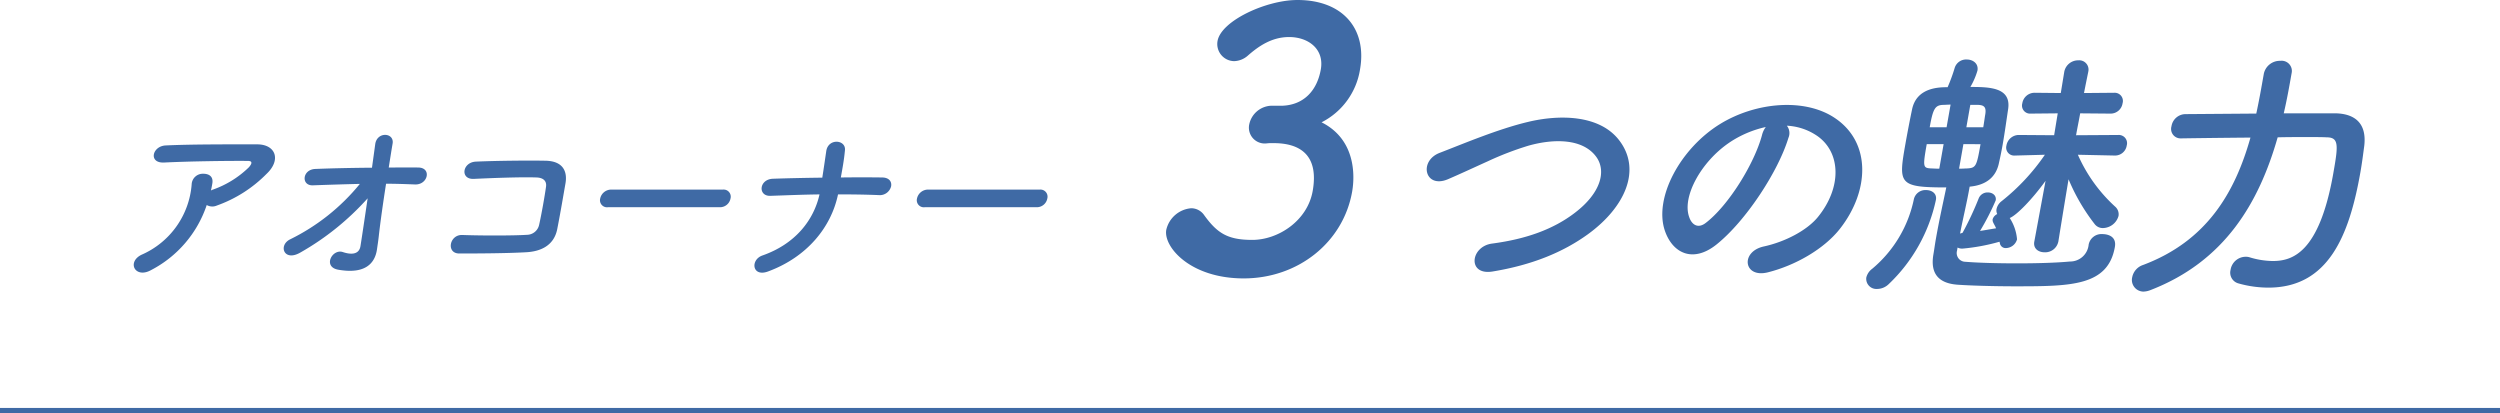
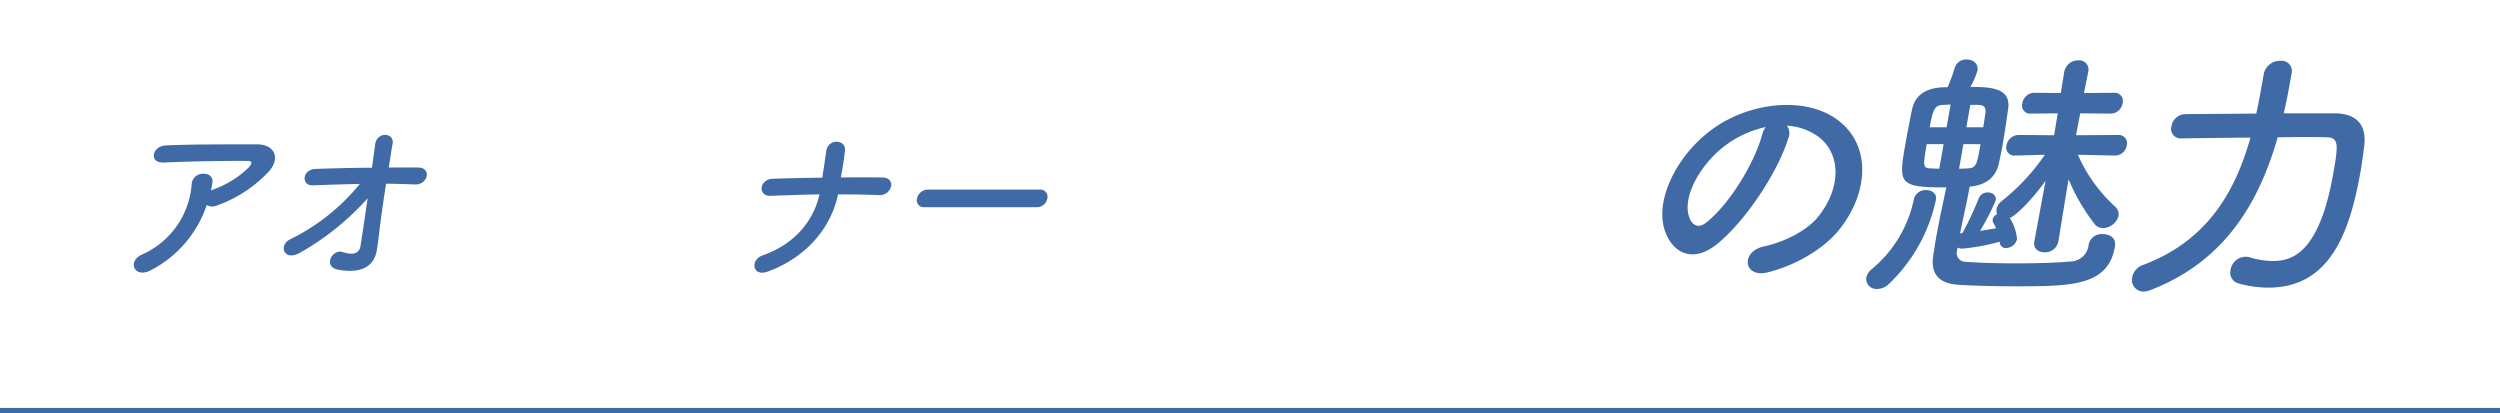
<svg xmlns="http://www.w3.org/2000/svg" width="458" height="75.735" viewBox="0 0 458 75.735">
  <g id="グループ_67" data-name="グループ 67" transform="translate(-402.5 -1367.265)">
    <g id="グループ_66" data-name="グループ 66" transform="translate(22.698 1.125)">
      <g id="グループ_65" data-name="グループ 65" transform="translate(16.834 10.154)">
        <path id="パス_107" data-name="パス 107" d="M2612,1235.943c-1.449.815-2.593.457-3.014-.294s-.091-1.891,1.329-2.544a15.347,15.347,0,0,0,9.109-12.816,2.044,2.044,0,0,1,2.145-1.99c1.012,0,1.9.488,1.63,1.858-.069.391-.143.815-.245,1.207.1-.032.18-.1.284-.13a18,18,0,0,0,6.66-4.109c.61-.685.7-1.174-.152-1.174-3.647-.033-10.775.065-15.381.294-2.893.131-2.178-3,.291-3.131,4.769-.228,11.874-.2,16.766-.2,3.392,0,4.457,2.838,1.72,5.414a24.117,24.117,0,0,1-9.113,5.8,2.042,2.042,0,0,1-1.841-.1A20.892,20.892,0,0,1,2612,1235.943Z" transform="translate(-2221.346 169.518)" fill="#3f6aa5" />
        <path id="パス_108" data-name="パス 108" d="M2675.667,1228.355c-.113,1.011-.211,1.566-.334,2.446-.377,2.511-2.142,4.566-7.108,3.685-2.876-.522-1.077-3.881.863-3.228,1.262.424,2.957.62,3.229-1.109.307-1.924.807-5.316,1.313-8.74a48.925,48.925,0,0,1-12.354,9.948c-3.012,1.728-4.063-1.37-1.82-2.446a38.115,38.115,0,0,0,12.748-10.143c-2.915.066-5.834.163-8.592.261-2.2.1-2-2.9.432-3,3.284-.131,6.851-.2,10.379-.229.262-1.858.472-3.424.59-4.272.3-2.413,3.549-2.185,3.187-.13-.162.913-.411,2.511-.705,4.37,1.86,0,3.691-.033,5.414,0,2.506.032,1.779,3.229-.644,3.1-1.685-.065-3.467-.131-5.261-.131C2676.466,1222.159,2675.934,1225.91,2675.667,1228.355Z" transform="translate(-2243.308 170.908)" fill="#3f6aa5" />
-         <path id="パス_109" data-name="パス 109" d="M2727.123,1235.06c-3.492.2-8.878.229-12.238.229-2.447,0-1.831-3.49.565-3.392,3.467.131,9.4.131,11.845-.032a2.305,2.305,0,0,0,2.214-1.827c.443-1.956,1.03-5.283,1.264-6.978.157-1.076-.522-1.663-1.756-1.7-2.853-.1-8.041.1-11.462.26-2.567.131-2.134-3.065.394-3.163,3.617-.163,9.5-.228,12.75-.163,3.217.066,4.02,1.989,3.635,4.174-.352,1.99-.928,5.447-1.506,8.349C2732.211,1233.952,2729.625,1234.93,2727.123,1235.06Z" transform="translate(-2267.774 167.138)" fill="#3f6aa5" />
-         <path id="パス_110" data-name="パス 110" d="M2764,1231.053a1.291,1.291,0,0,1-1.453-1.566,2.067,2.067,0,0,1,2.022-1.663h20.482a1.3,1.3,0,0,1,1.376,1.631,1.952,1.952,0,0,1-1.945,1.6Z" transform="translate(-2289.63 162.895)" fill="#3f6aa5" />
        <path id="パス_111" data-name="パス 111" d="M2815.906,1235.82c-2.93,1.077-3.274-2.152-1.016-2.934,6.05-2.12,9.4-6.49,10.453-11.186-3.006.033-6.03.163-8.982.261-2.333.1-2.14-3.033.454-3.131,2.92-.1,5.965-.163,9.036-.2.3-1.892.558-3.718.721-4.827.333-2.445,3.608-2.153,3.432-.228s-.485,3.489-.756,5.022c2.615-.033,5.16-.033,7.6,0,1.332.033,1.775.848,1.6,1.663a2.136,2.136,0,0,1-2.3,1.566c-2.4-.1-4.9-.131-7.413-.131C2827.475,1227.733,2823.058,1233.178,2815.906,1235.82Z" transform="translate(-2312.239 169.901)" fill="#3f6aa5" />
        <path id="パス_112" data-name="パス 112" d="M2868.429,1231.053a1.291,1.291,0,0,1-1.453-1.566,2.067,2.067,0,0,1,2.022-1.663h20.482a1.3,1.3,0,0,1,1.375,1.631,1.951,1.951,0,0,1-1.945,1.6Z" transform="translate(-2336.02 162.895)" fill="#3f6aa5" />
      </g>
      <g id="グループ_64" data-name="グループ 64" transform="translate(-59.572)">
-         <path id="パス_113" data-name="パス 113" d="M2967.132,1228.009c3.978-.131,6.419-2.768,7.105-6.656.662-3.756-2.316-5.93-5.808-5.93-3.163,0-5.563,1.646-7.59,3.426a3.945,3.945,0,0,1-2.481.988,3.137,3.137,0,0,1-3.041-3.69c.651-3.69,8.9-7.511,14.637-7.511,8.369,0,12.767,5.338,11.465,12.718a13.146,13.146,0,0,1-7.046,9.688c7.084,3.557,5.821,11.464,5.6,12.718-1.638,9.291-9.917,15.88-19.867,15.88-9.819,0-14.728-5.8-14.182-8.9a5.114,5.114,0,0,1,4.585-3.955,2.9,2.9,0,0,1,2.349,1.255c2.385,3.292,4.272,4.546,8.82,4.546,4.745,0,10.105-3.492,11.07-8.962,1.185-6.721-2.475-8.765-7.154-8.765H2965c-.4,0-.736.066-1,.066a2.9,2.9,0,0,1-2.878-3.493,4.289,4.289,0,0,1,4.031-3.426Z" transform="translate(-2292.889 157.504)" fill="#3f6aa5" />
-         <path id="パス_114" data-name="パス 114" d="M3001.335,1246.479c-4.622.724-4.023-4.59-.063-5.121,6.232-.821,11.234-2.609,15.2-5.654,4.745-3.623,5.735-7.585,3.963-10.145-2.471-3.526-7.947-3.43-12.526-2.126a56.55,56.55,0,0,0-7.412,2.85c-2.361,1.064-4.732,2.175-7.3,3.285-4.23,1.788-5.4-3.334-1.516-4.831,4.511-1.74,10.673-4.349,16.121-5.653,5.755-1.4,13.091-1.353,16.718,3.285,4.256,5.46,1.105,12.369-5.708,17.3C3014.334,1242.9,3008.7,1245.271,3001.335,1246.479Z" transform="translate(-2288.562 169.407)" fill="#3f6aa5" />
        <path id="パス_115" data-name="パス 115" d="M3064.835,1221.486c-1.856,6.136-7.813,15.267-13.21,19.567-4.326,3.43-8.052,1.546-9.446-2.609-1.988-5.99,2.834-14.977,10.1-19.47,6.667-4.108,15.629-4.784,21.07-1.112,6.7,4.493,6.338,13.383.916,20.292-2.927,3.721-8.19,6.717-13.2,7.972-4.448,1.111-5.086-3.768-.759-4.735,3.817-.822,7.9-2.9,9.94-5.411,4.385-5.411,4.2-11.74-.05-14.784a10.742,10.742,0,0,0-5.652-1.933A2.174,2.174,0,0,1,3064.835,1221.486Zm-10.889.918c-5.107,3.478-8.656,9.9-7.283,13.624.478,1.4,1.606,2.126,3,1.063,4.186-3.189,8.922-10.871,10.326-16.088a4.069,4.069,0,0,1,.7-1.5A19.424,19.424,0,0,0,3053.947,1222.4Z" transform="translate(-2297.82 169.905)" fill="#3f6aa5" />
        <path id="パス_116" data-name="パス 116" d="M3089.11,1247.383a1.863,1.863,0,0,1-2-2.077,2.8,2.8,0,0,1,1.055-1.594,22.572,22.572,0,0,0,7.669-12.8,2.171,2.171,0,0,1,2.222-1.643c1.063,0,2.015.628,1.811,1.788a29.833,29.833,0,0,1-8.67,15.461A3.051,3.051,0,0,1,3089.11,1247.383Zm33.165-8.6a2.454,2.454,0,0,1-2.507,1.885c-1.111,0-2.1-.676-1.882-1.933l.009-.048,2.057-11.113c-2.433,3.383-5.32,6.33-6.565,6.813a8.409,8.409,0,0,1,1.34,3.913,2.169,2.169,0,0,1-2.021,1.594,1.064,1.064,0,0,1-1.134-.966l-.062-.194a36.3,36.3,0,0,1-6.744,1.257,1.728,1.728,0,0,1-.933-.194l-.1.581a1.6,1.6,0,0,0,1.527,2.028c2.383.193,5.941.29,9.468.29,3.577,0,7.168-.1,9.675-.338a3.414,3.414,0,0,0,3.445-3.093,2.388,2.388,0,0,1,2.514-1.932c.627,0,2.672.193,2.288,2.367-1.26,7.151-8.033,7.2-18.229,7.2-4.252,0-8.479-.145-10.531-.29-3.581-.241-5.045-2.078-4.5-5.46.179-1.015.293-1.933.446-2.8.656-3.721,1.288-6.475,1.929-9.566-8.794,0-8.772-.677-7.477-8.021.4-2.269.875-4.686,1.2-6.232.821-4.107,5.025-4.107,6.522-4.107a30.75,30.75,0,0,0,1.307-3.575,2.19,2.19,0,0,1,2.2-1.5c1.111,0,2.19.724,1.96,2.029a13.284,13.284,0,0,1-1.3,3c3.575,0,7.472.1,6.927,4.01-.293,1.933-.622,4.349-1.022,6.619-.23,1.305-.492,2.513-.72,3.528-.536,2.222-2.123,3.817-5.314,4.107-.545,3.093-1.172,5.556-1.758,8.6l.459-.145a56.938,56.938,0,0,0,2.944-6.281,1.744,1.744,0,0,1,1.694-1.111c.821,0,1.6.53,1.435,1.45a45.383,45.383,0,0,1-2.873,5.6c.992-.145,1.993-.338,2.936-.482-.166-.435-.4-.773-.5-1.014a1.118,1.118,0,0,1-.131-.628,1.561,1.561,0,0,1,.847-.967,1.465,1.465,0,0,1-.119-.966,2.467,2.467,0,0,1,.924-1.4,38.7,38.7,0,0,0,7.925-8.5l-5.437.145h-.048a1.466,1.466,0,0,1-1.561-1.836,2.315,2.315,0,0,1,2.225-1.932h.048l6.466.048.659-4.011-4.89.049h-.047a1.478,1.478,0,0,1-1.552-1.885,2.276,2.276,0,0,1,2.226-1.933h.048l4.774.049.633-3.866.008-.048a2.593,2.593,0,0,1,2.589-2.078,1.7,1.7,0,0,1,1.808,2.078l-.008.048s-.312,1.5-.778,3.866l5.516-.049h.049a1.5,1.5,0,0,1,1.5,1.933,2.21,2.21,0,0,1-2.168,1.885h-.049l-5.547-.049c-.221,1.257-.508,2.609-.755,4.011l7.74-.048a1.508,1.508,0,0,1,1.543,1.932,2.161,2.161,0,0,1-2.159,1.836h-.049l-6.74-.145a28.234,28.234,0,0,0,6.787,9.469,1.867,1.867,0,0,1,.659,1.74,3.035,3.035,0,0,1-2.855,2.222,1.863,1.863,0,0,1-1.475-.677,35.684,35.684,0,0,1-4.826-8.262c-.973,5.8-1.874,11.45-1.874,11.45Zm-21-17.924h-3.092c-.741,4.2-.67,4.349.762,4.445.338,0,.861.049,1.537.049Zm1.278-7.247c-.483,0-.976.048-1.313.048-1.506.048-1.9.628-2.511,4.108h3.091Zm2.346,7.247-.792,4.494c.676,0,1.216-.049,1.507-.049,1.611-.1,1.719-.435,2.426-4.445Zm3.639-3.092c.161-.919.266-1.787.385-2.464.166-1.208-.193-1.643-1.5-1.643h-1.257l-.724,4.108Z" transform="translate(-2305.832 171.692)" fill="#3f6aa5" />
        <path id="パス_117" data-name="パス 117" d="M3183.415,1215.257c3.566.049,5.878,1.74,5.369,5.992-.173,1.256-.375,2.947-.707,4.831-2.053,11.644-5.9,21.113-16.865,21.113a20.207,20.207,0,0,1-5.469-.772,2.039,2.039,0,0,1-1.45-2.464,2.819,2.819,0,0,1,2.7-2.417,2.37,2.37,0,0,1,.8.1,14.953,14.953,0,0,0,4.23.677c3.575,0,8.518-1.45,11.09-16.041.912-5.169,1.071-6.619-1.248-6.619-.861-.048-2.166-.048-3.713-.048s-3.333,0-5.227.048c-3.409,11.934-9.665,22.757-23.4,28.023a3.683,3.683,0,0,1-1.2.241,2.136,2.136,0,0,1-2.043-2.657,2.968,2.968,0,0,1,1.986-2.222c11.7-4.4,16.838-13.286,19.673-23.336-6.532.049-12.686.146-12.686.146h-.048a1.728,1.728,0,0,1-1.734-2.224,2.622,2.622,0,0,1,2.566-2.221s6.29-.049,12.967-.1c.515-2.368.949-4.832,1.375-7.248l.007-.048a3,3,0,0,1,3.028-2.368,1.872,1.872,0,0,1,2.064,2.271c-.435,2.464-.861,4.88-1.441,7.343Z" transform="translate(-2316.282 171.64)" fill="#3f6aa5" />
      </g>
    </g>
    <line id="線_5" data-name="線 5" x2="458" transform="translate(402.5 1442.5)" fill="none" stroke="#3f6aa5" stroke-miterlimit="10" stroke-width="1" />
  </g>
</svg>